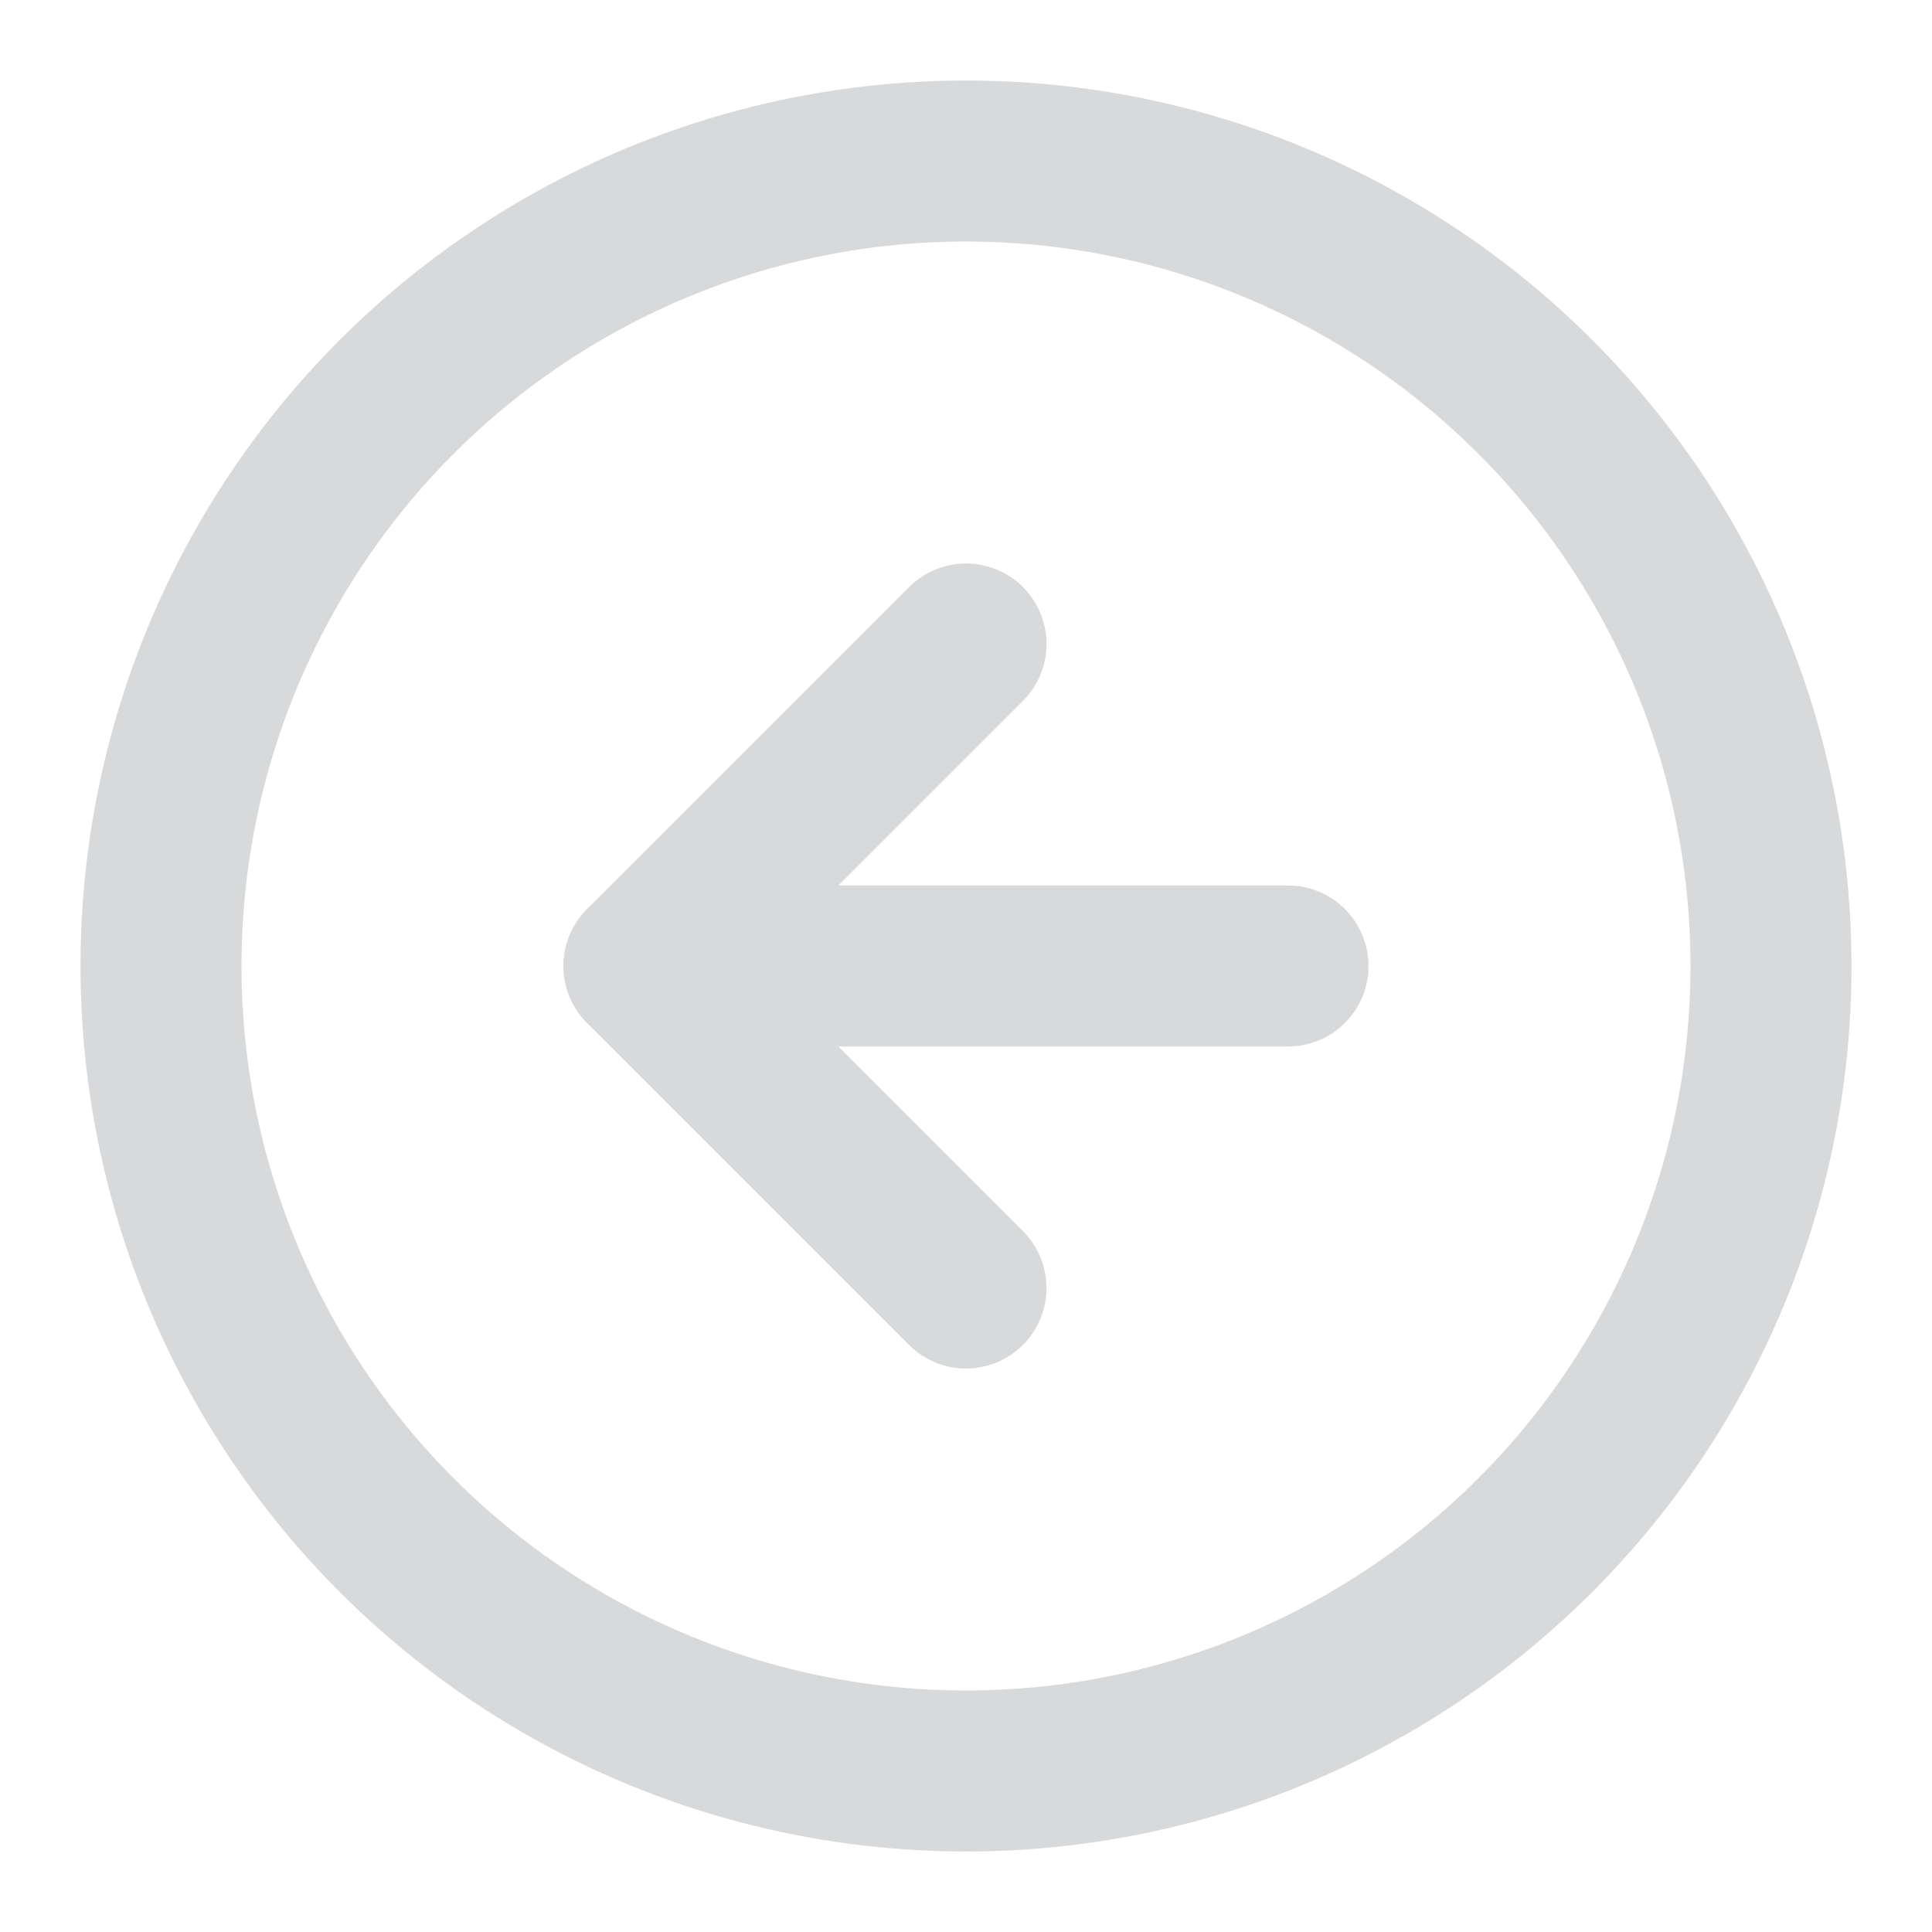
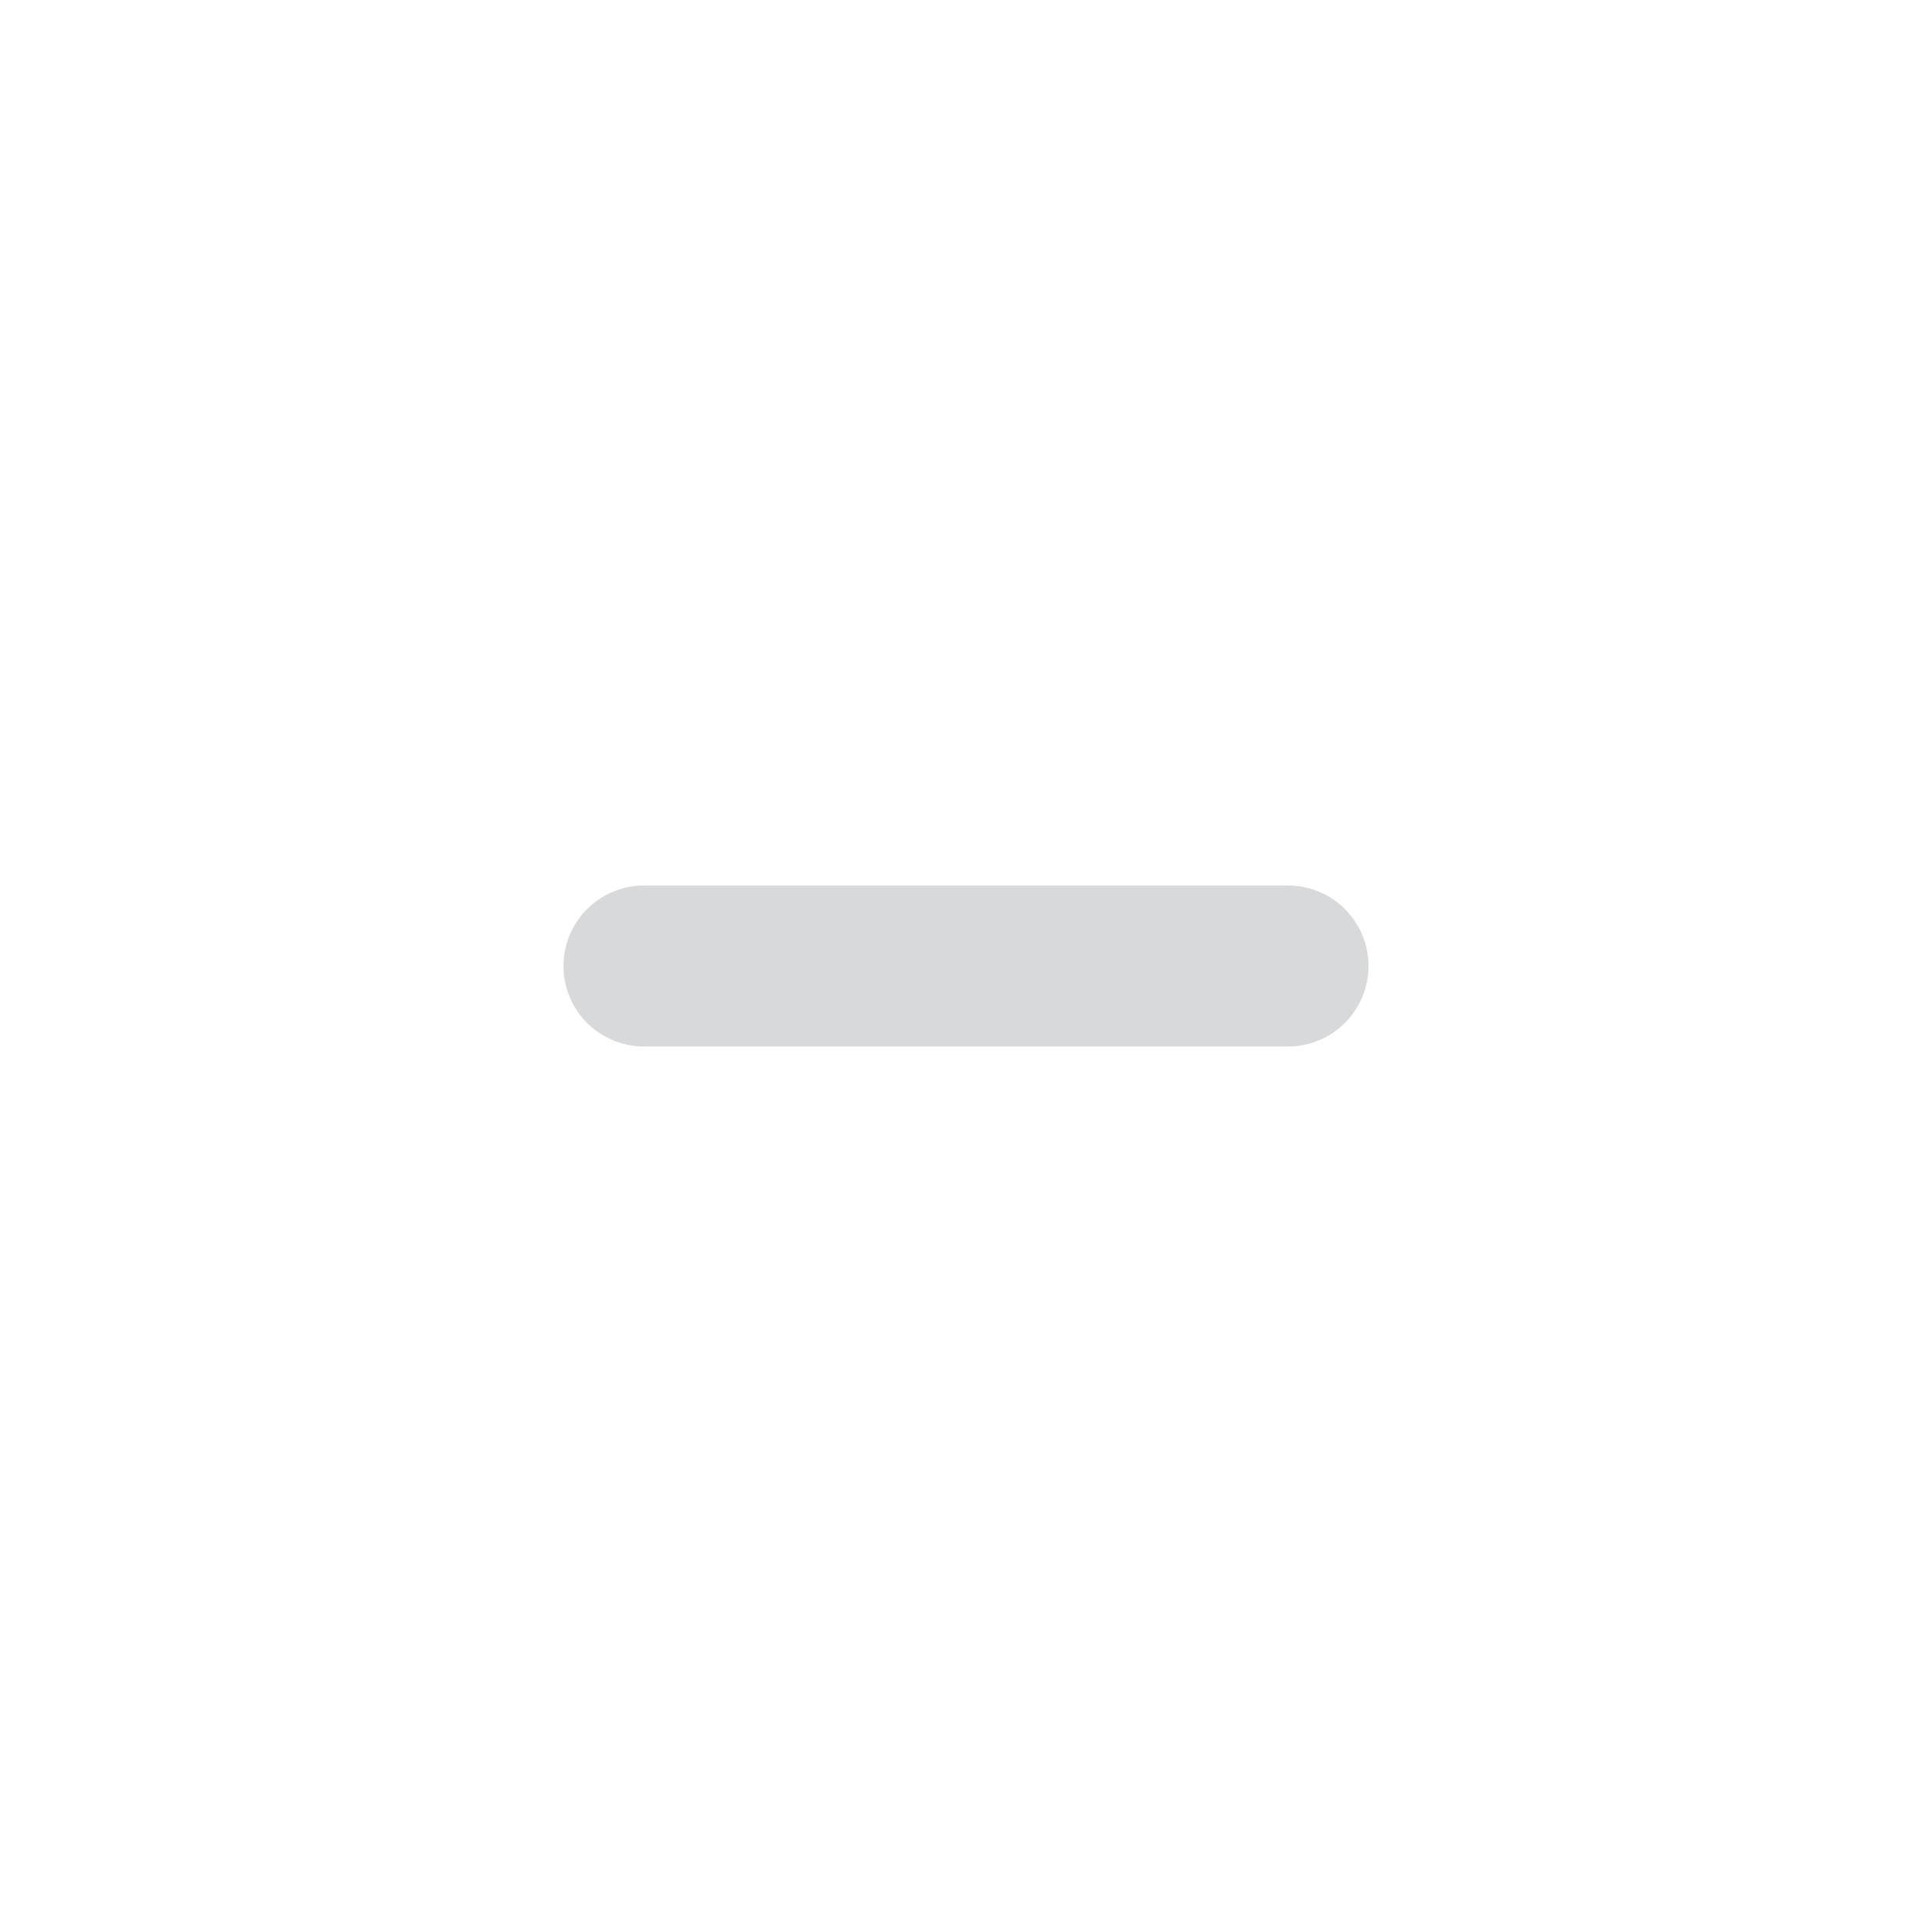
<svg xmlns="http://www.w3.org/2000/svg" width="64" height="64" viewBox="0 0 24 24" fill="none" stroke="#d8d9da" stroke-width="2" stroke-linecap="round" stroke-linejoin="round" class="feather feather-arrow-left-circle">
-   <circle cx="12" cy="12" r="10" />
-   <polyline points="12 8 8 12 12 16" />
  <line x1="16" y1="12" x2="8" y2="12" />
</svg>